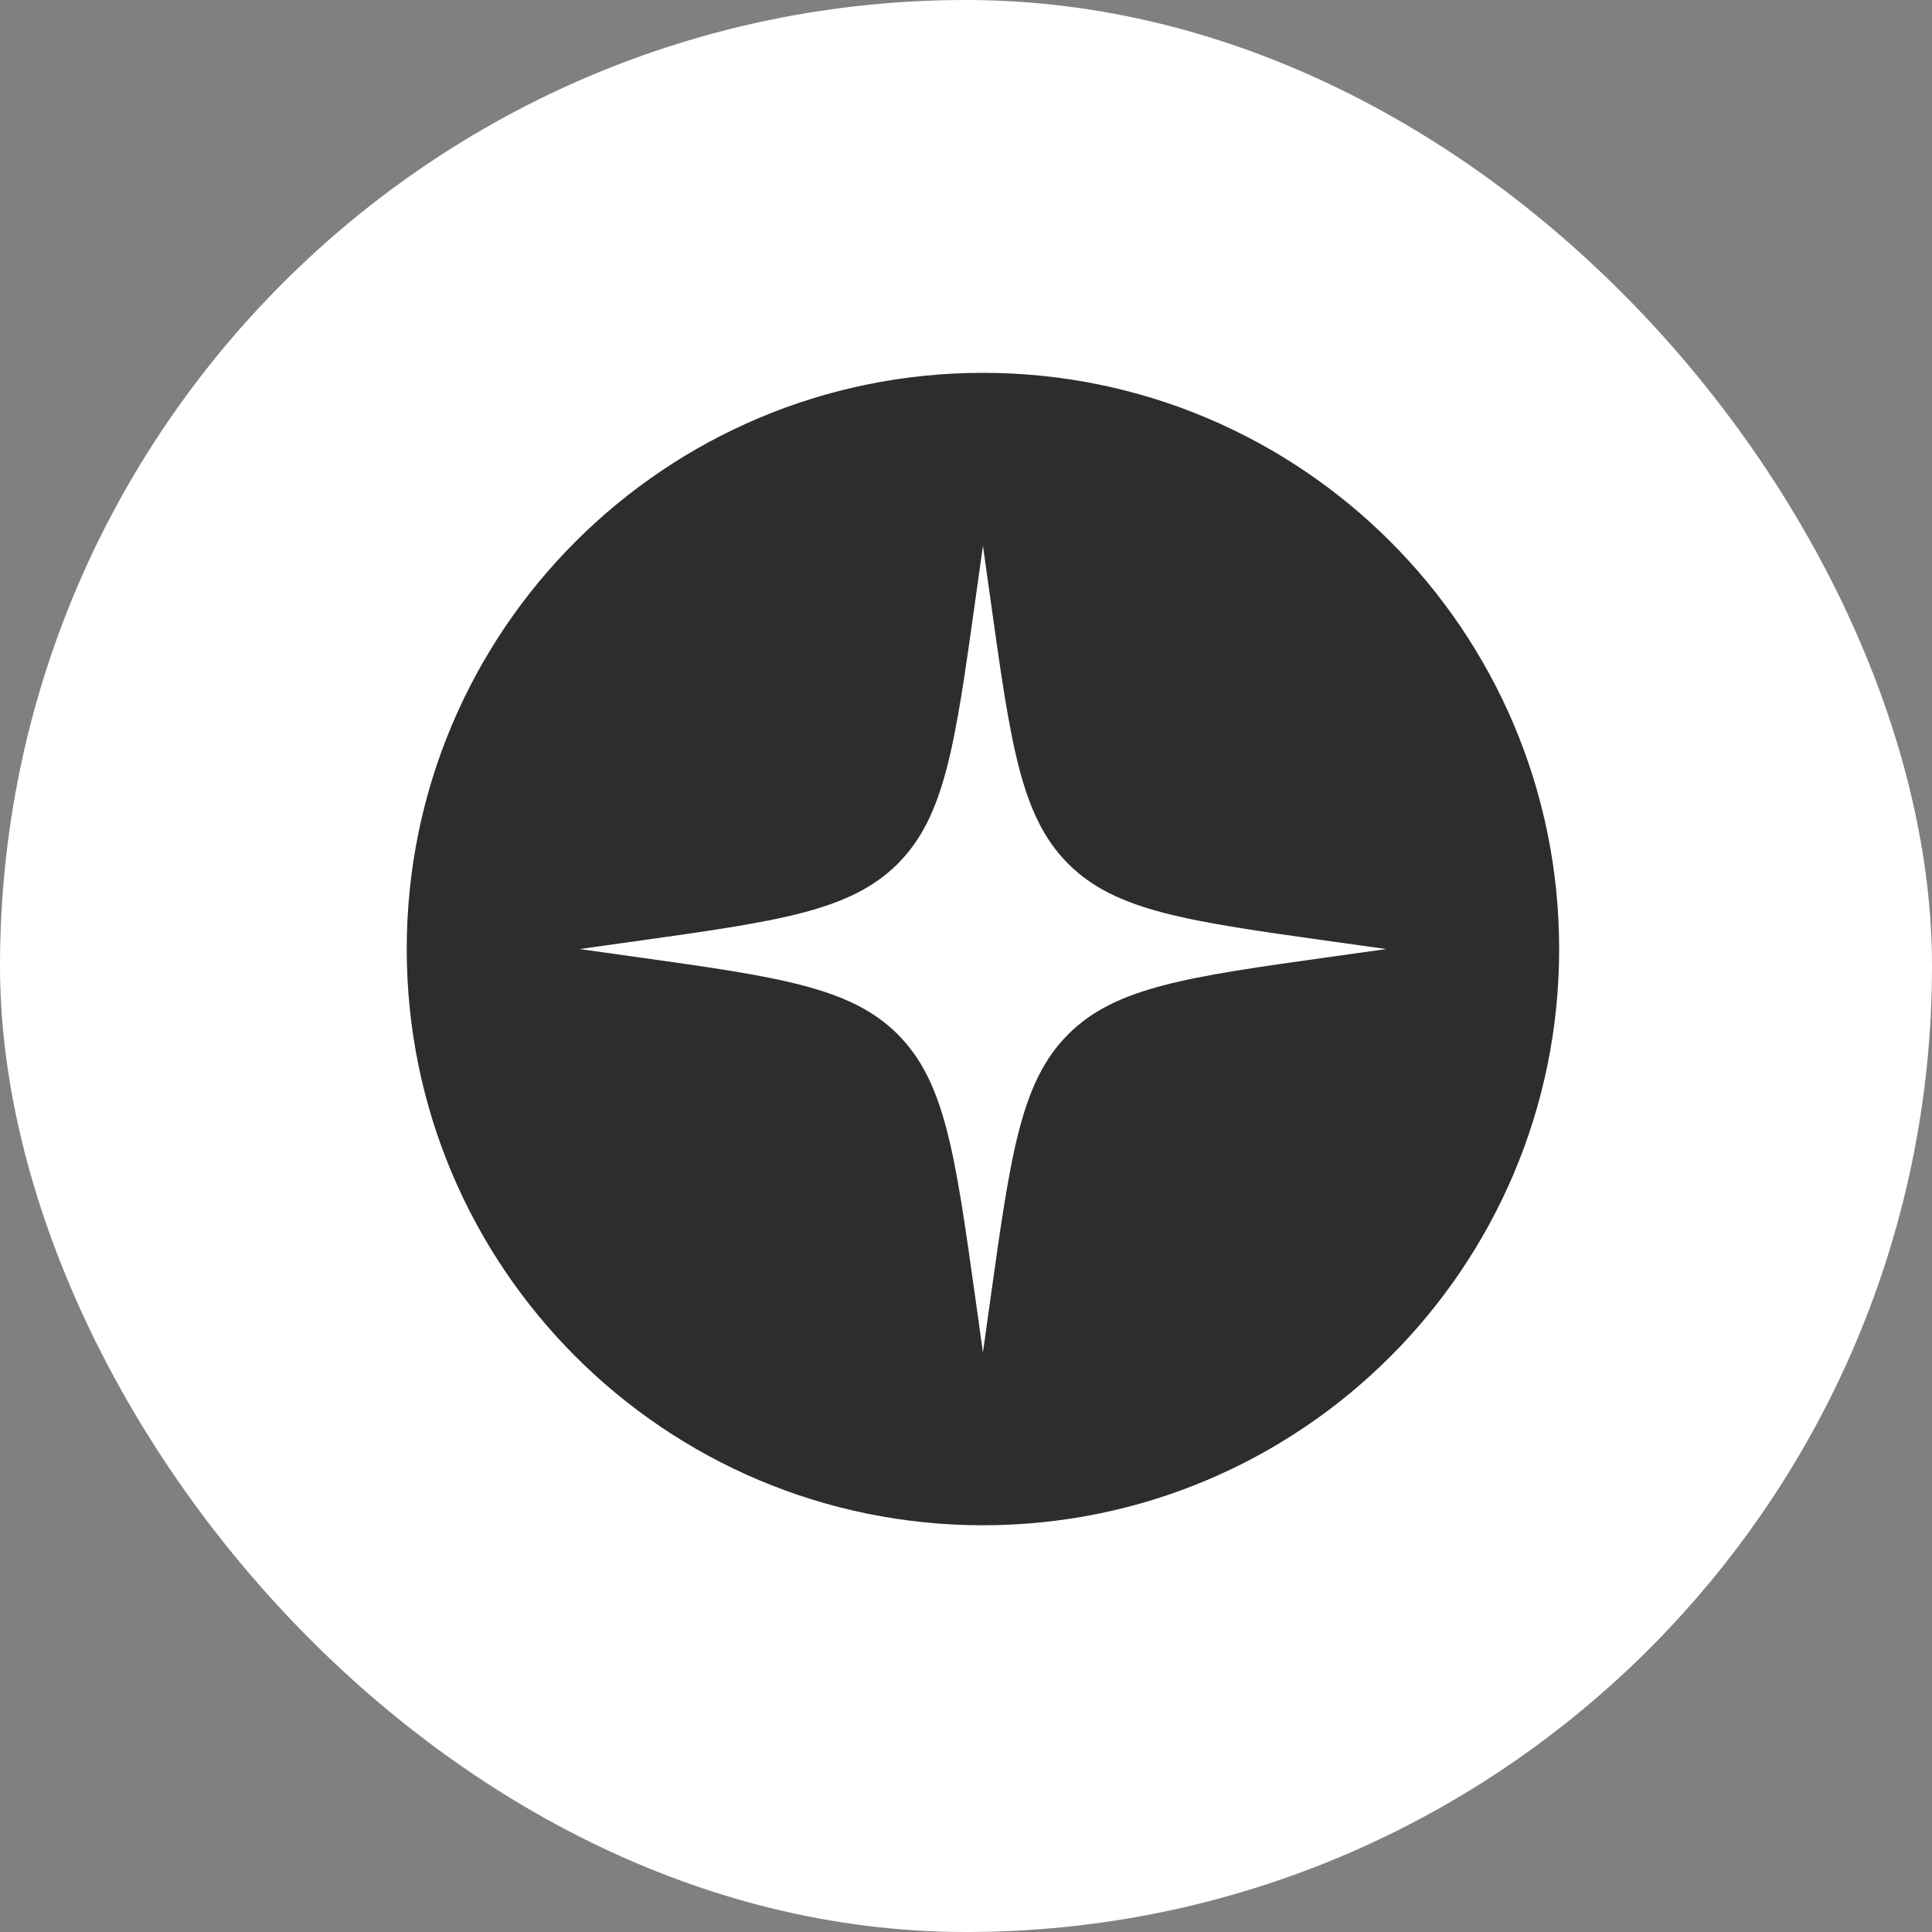
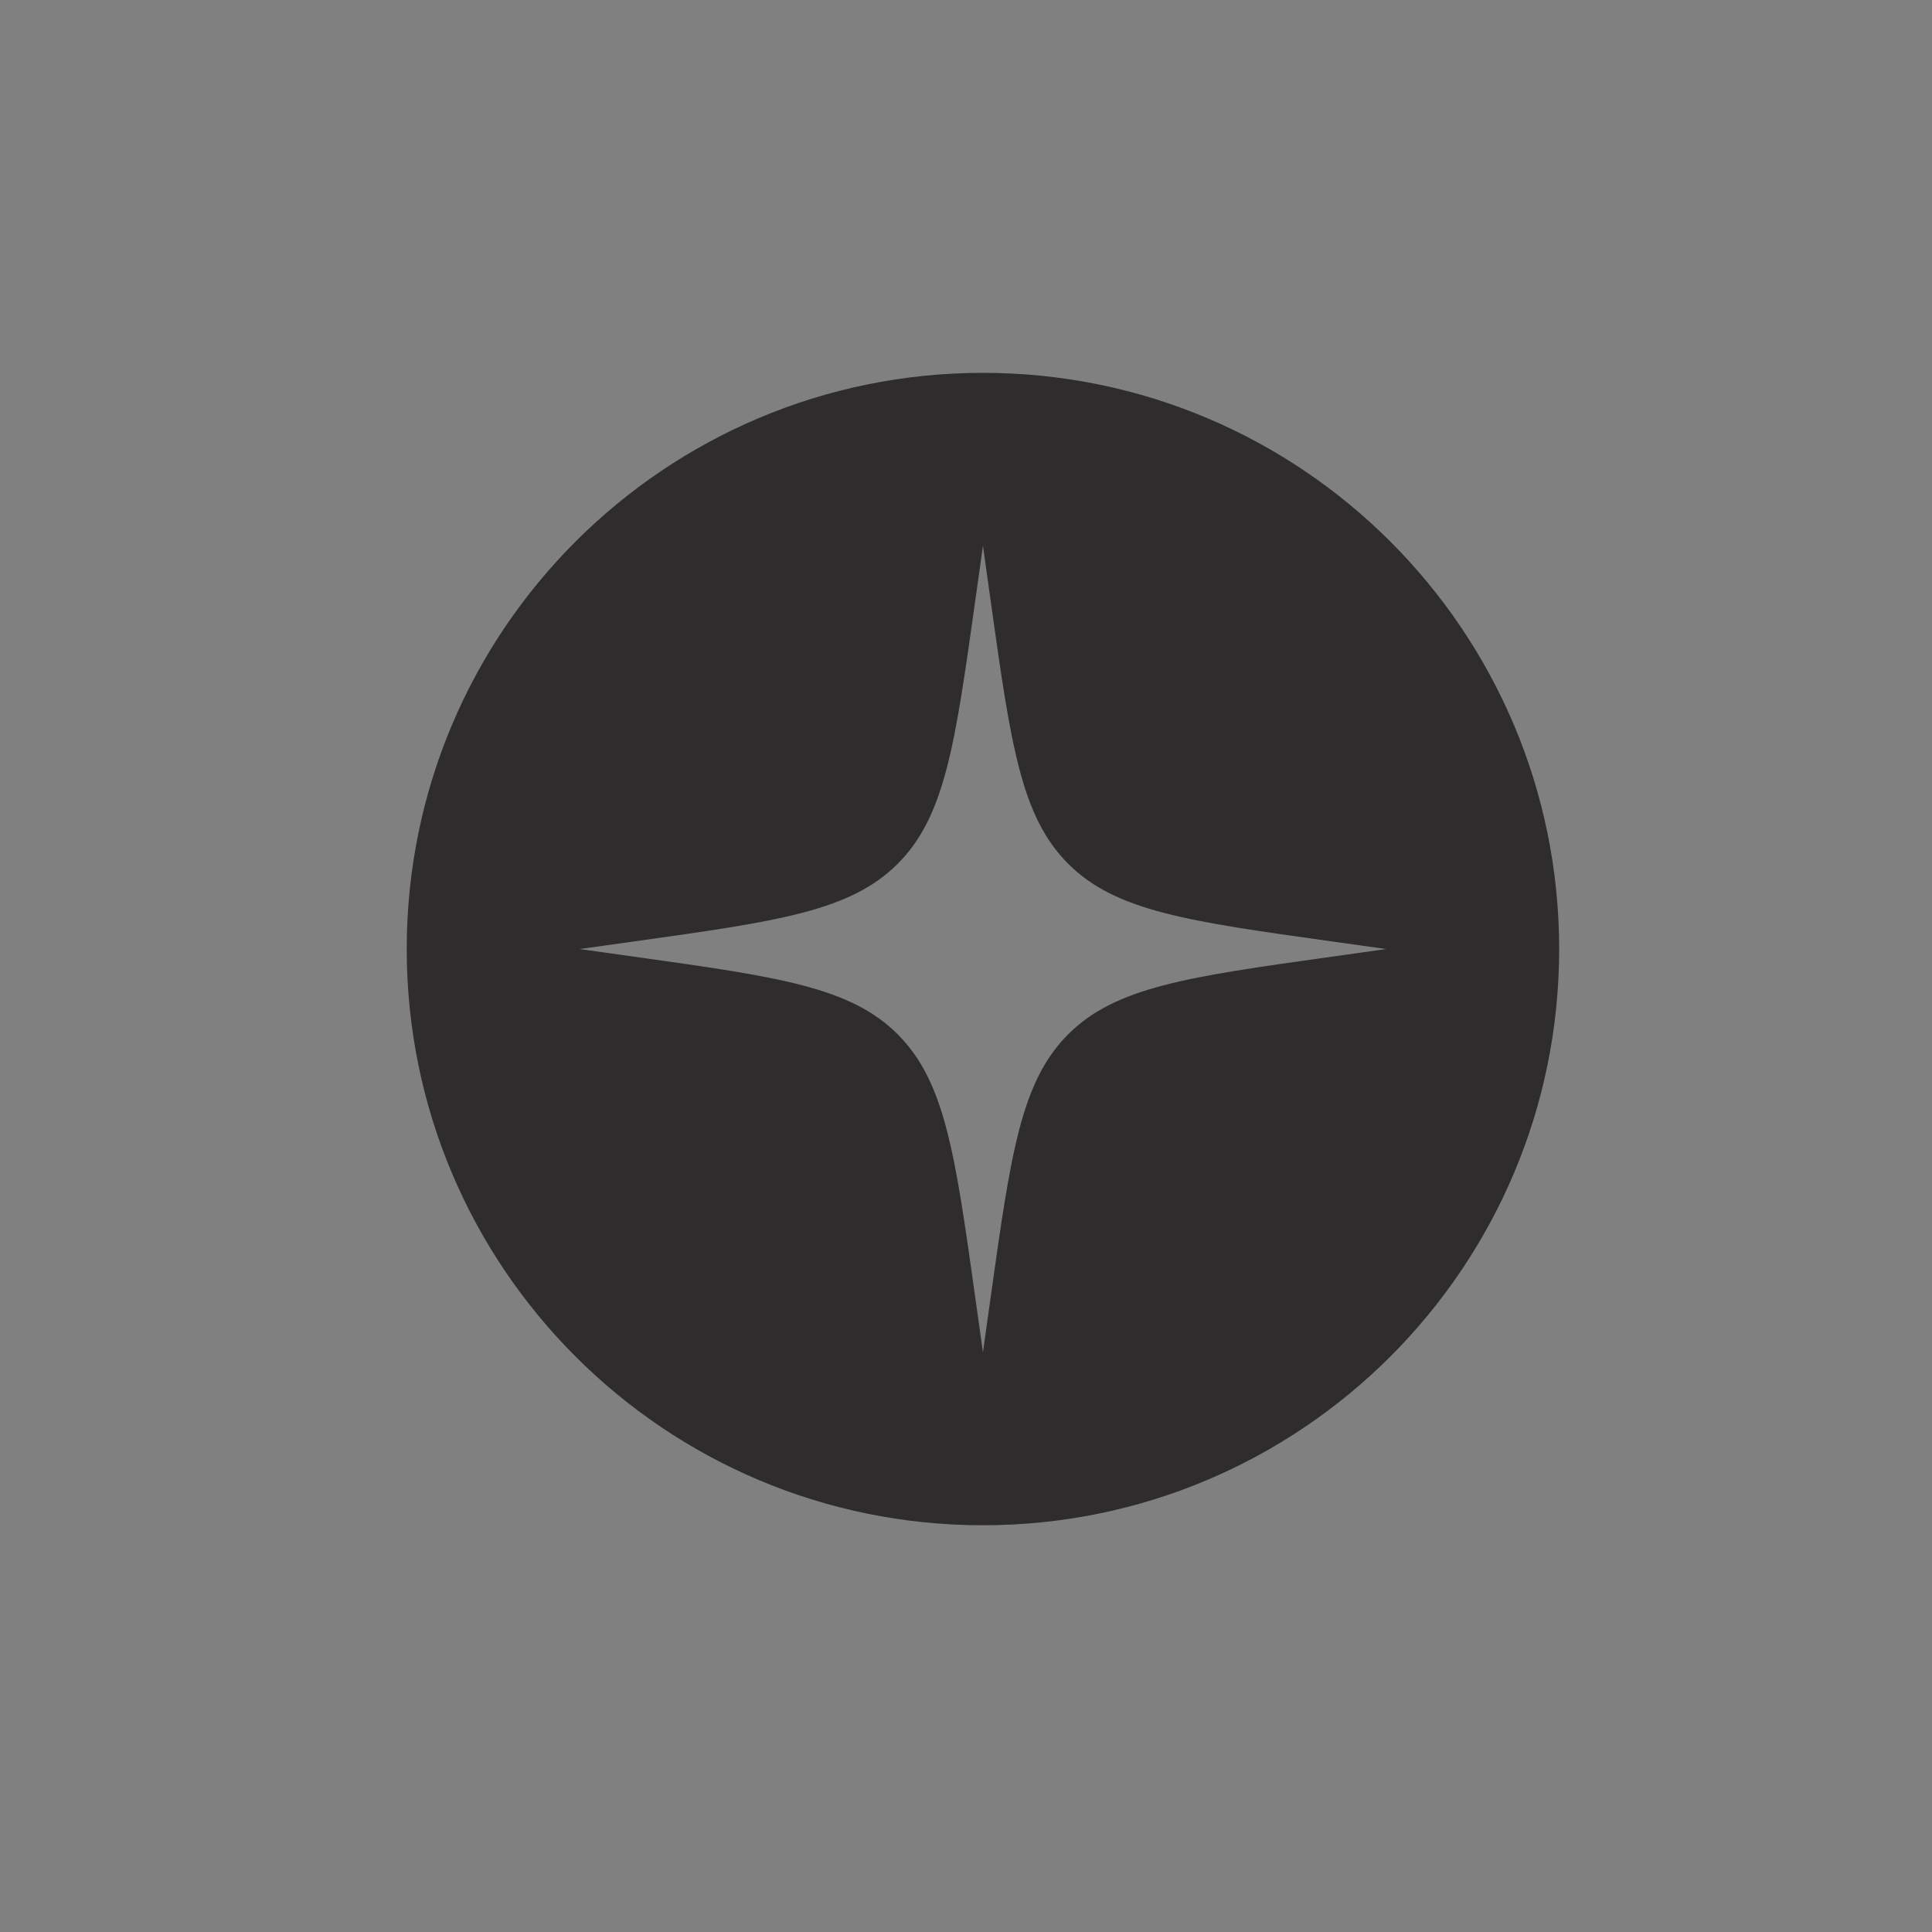
<svg xmlns="http://www.w3.org/2000/svg" width="57" height="57" viewBox="0 0 57 57" fill="none">
  <rect x="0" y="0" width="57" height="57" fill="#808080" stroke="none" />
-   <rect width="57" height="57" rx="28.5" fill="white" />
  <g clip-path="url(#clip0_572_458)">
    <path fill-rule="evenodd" clip-rule="evenodd" d="M46 28C46 18.611 38.389 11 29 11C19.611 11 12 18.611 12 28C12 37.389 19.611 45 29 45C38.389 45 46 37.389 46 28ZM31.515 25.484C32.913 26.882 35.035 27.179 39.278 27.773L40.9 28L39.278 28.227C35.035 28.821 32.913 29.118 31.515 30.515C30.118 31.913 29.821 34.035 29.227 38.278L29 39.9L28.773 38.278C28.179 34.035 27.882 31.913 26.485 30.515C25.087 29.118 22.965 28.821 18.722 28.227L17.1 28L18.722 27.773C22.965 27.179 25.087 26.882 26.485 25.484C27.882 24.087 28.179 21.965 28.773 17.722L29 16.1L29.227 17.721C29.821 21.965 30.118 24.087 31.515 25.484Z" fill="#2E2C2C" />
  </g>
  <defs>
    <clipPath id="clip0_572_458">
      <rect width="34" height="34" fill="white" transform="translate(12 11)" />
    </clipPath>
  </defs>
</svg>